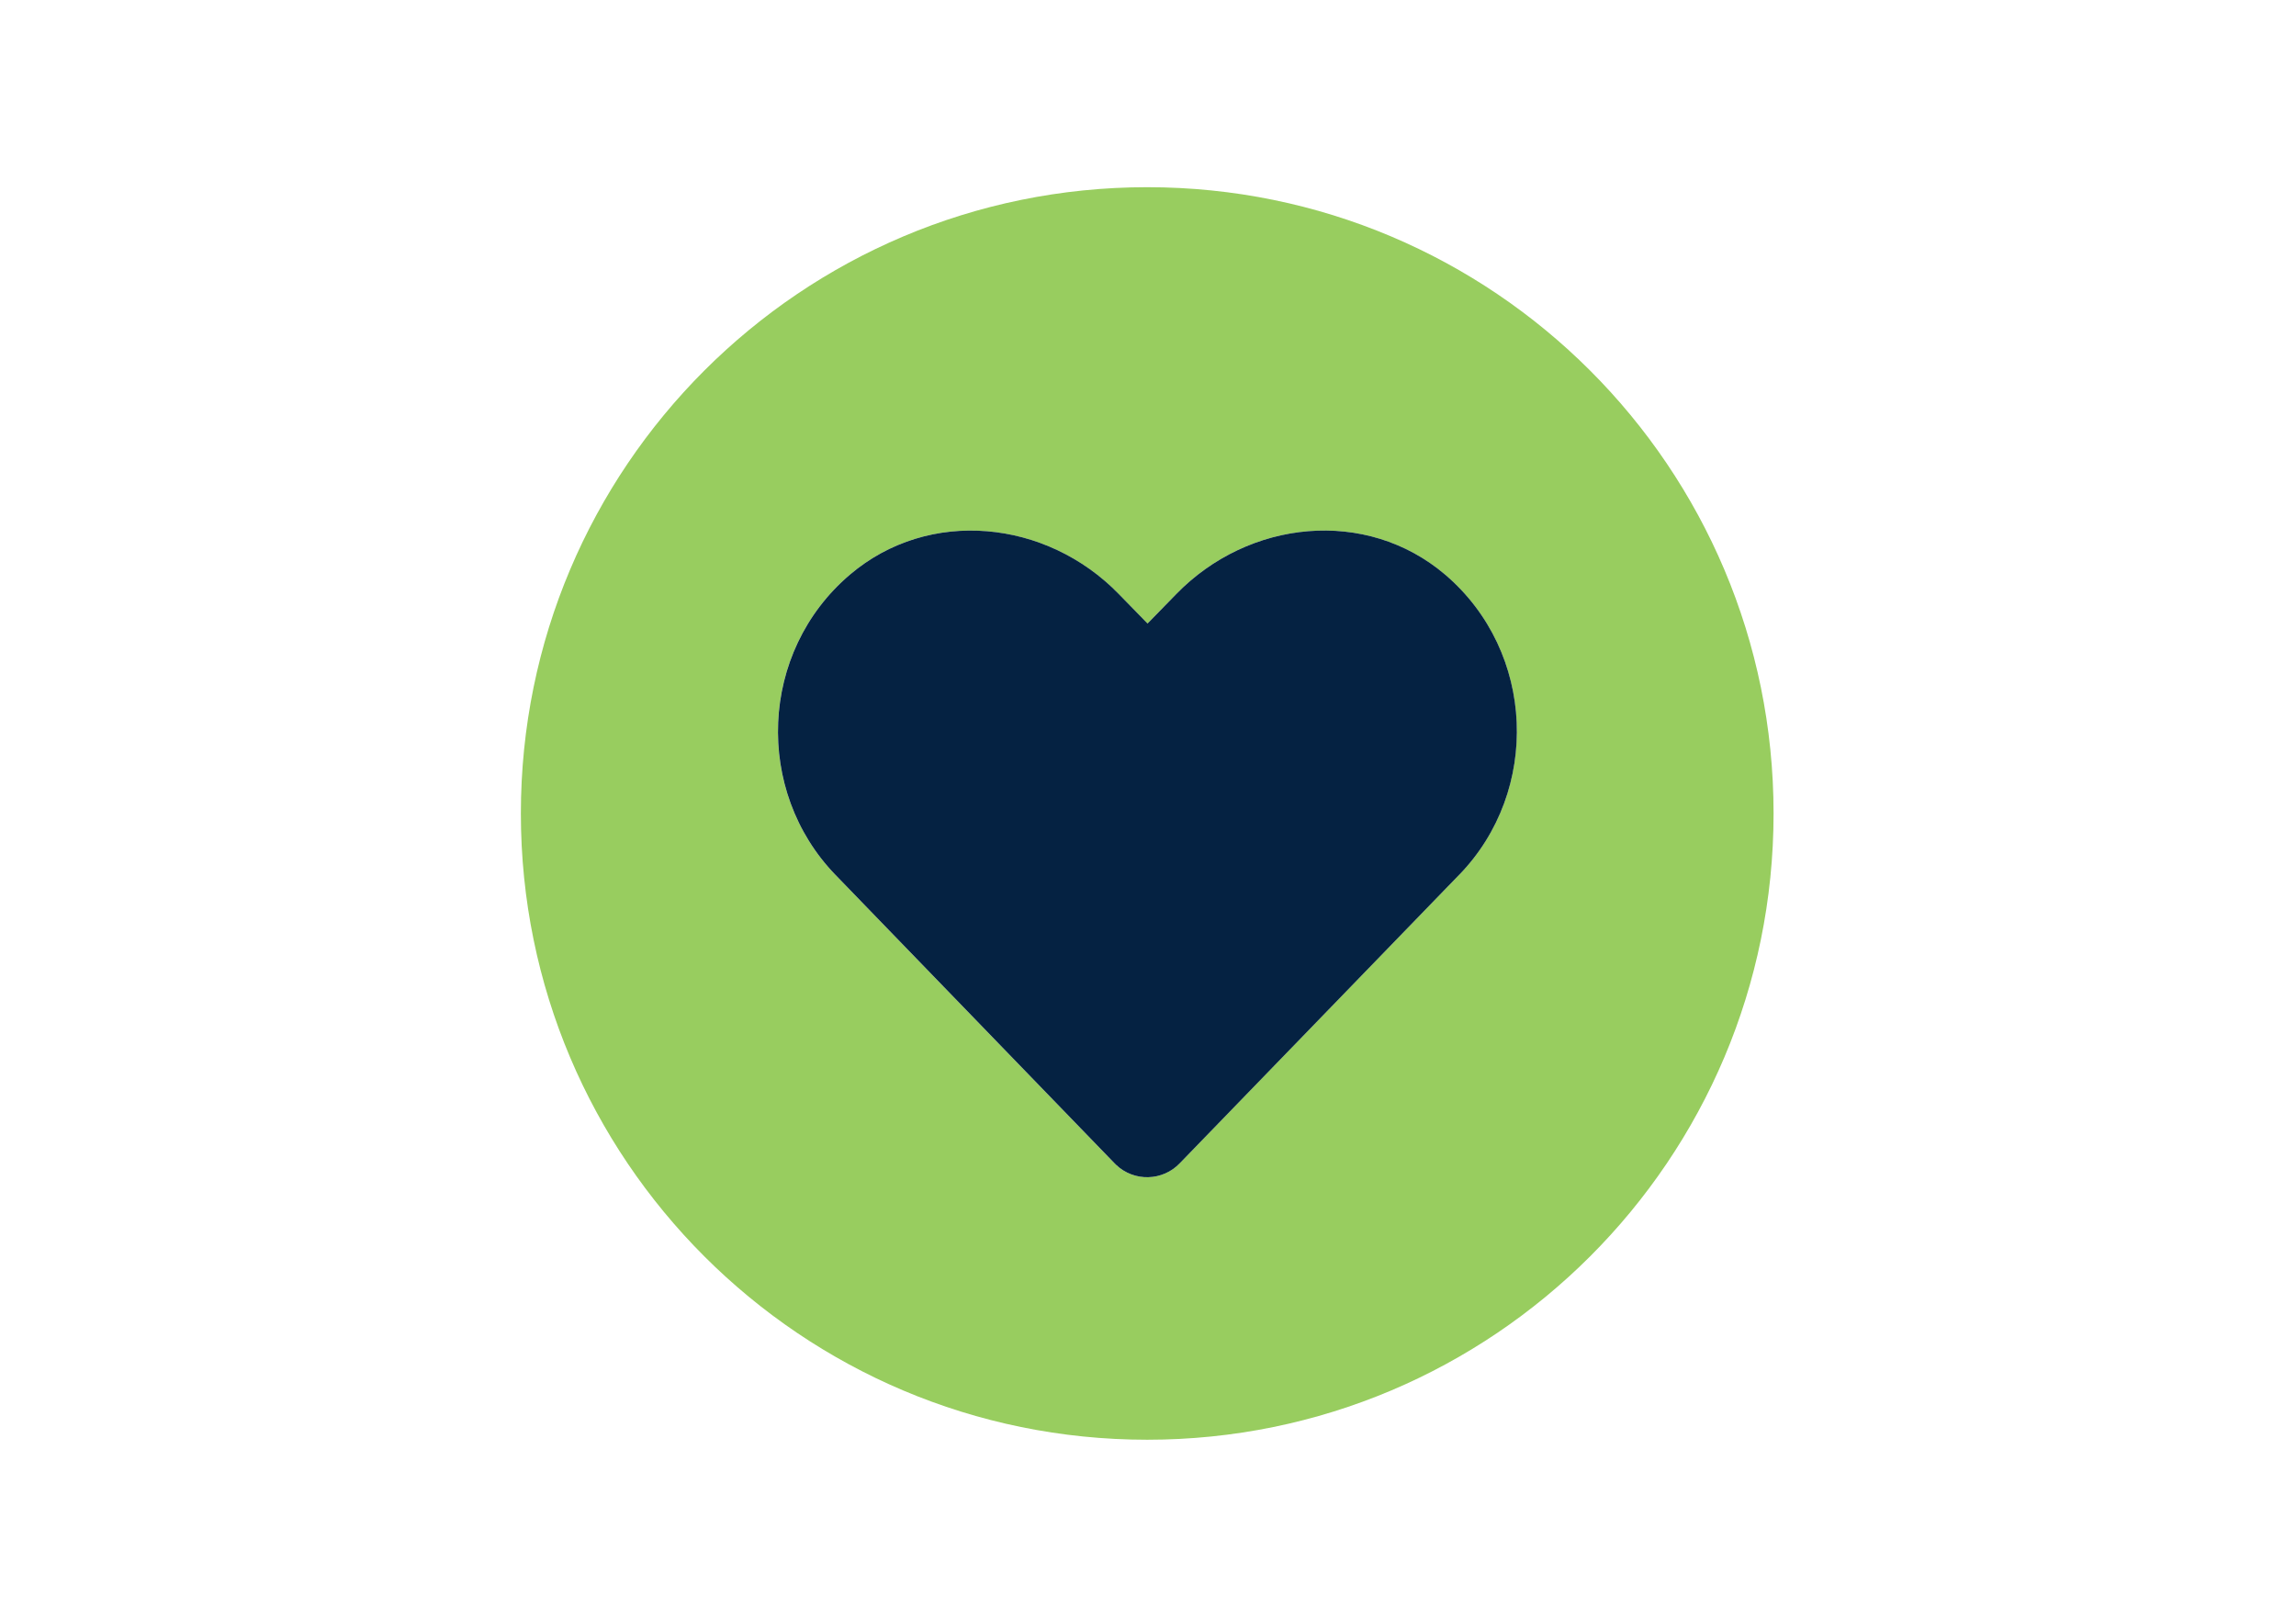
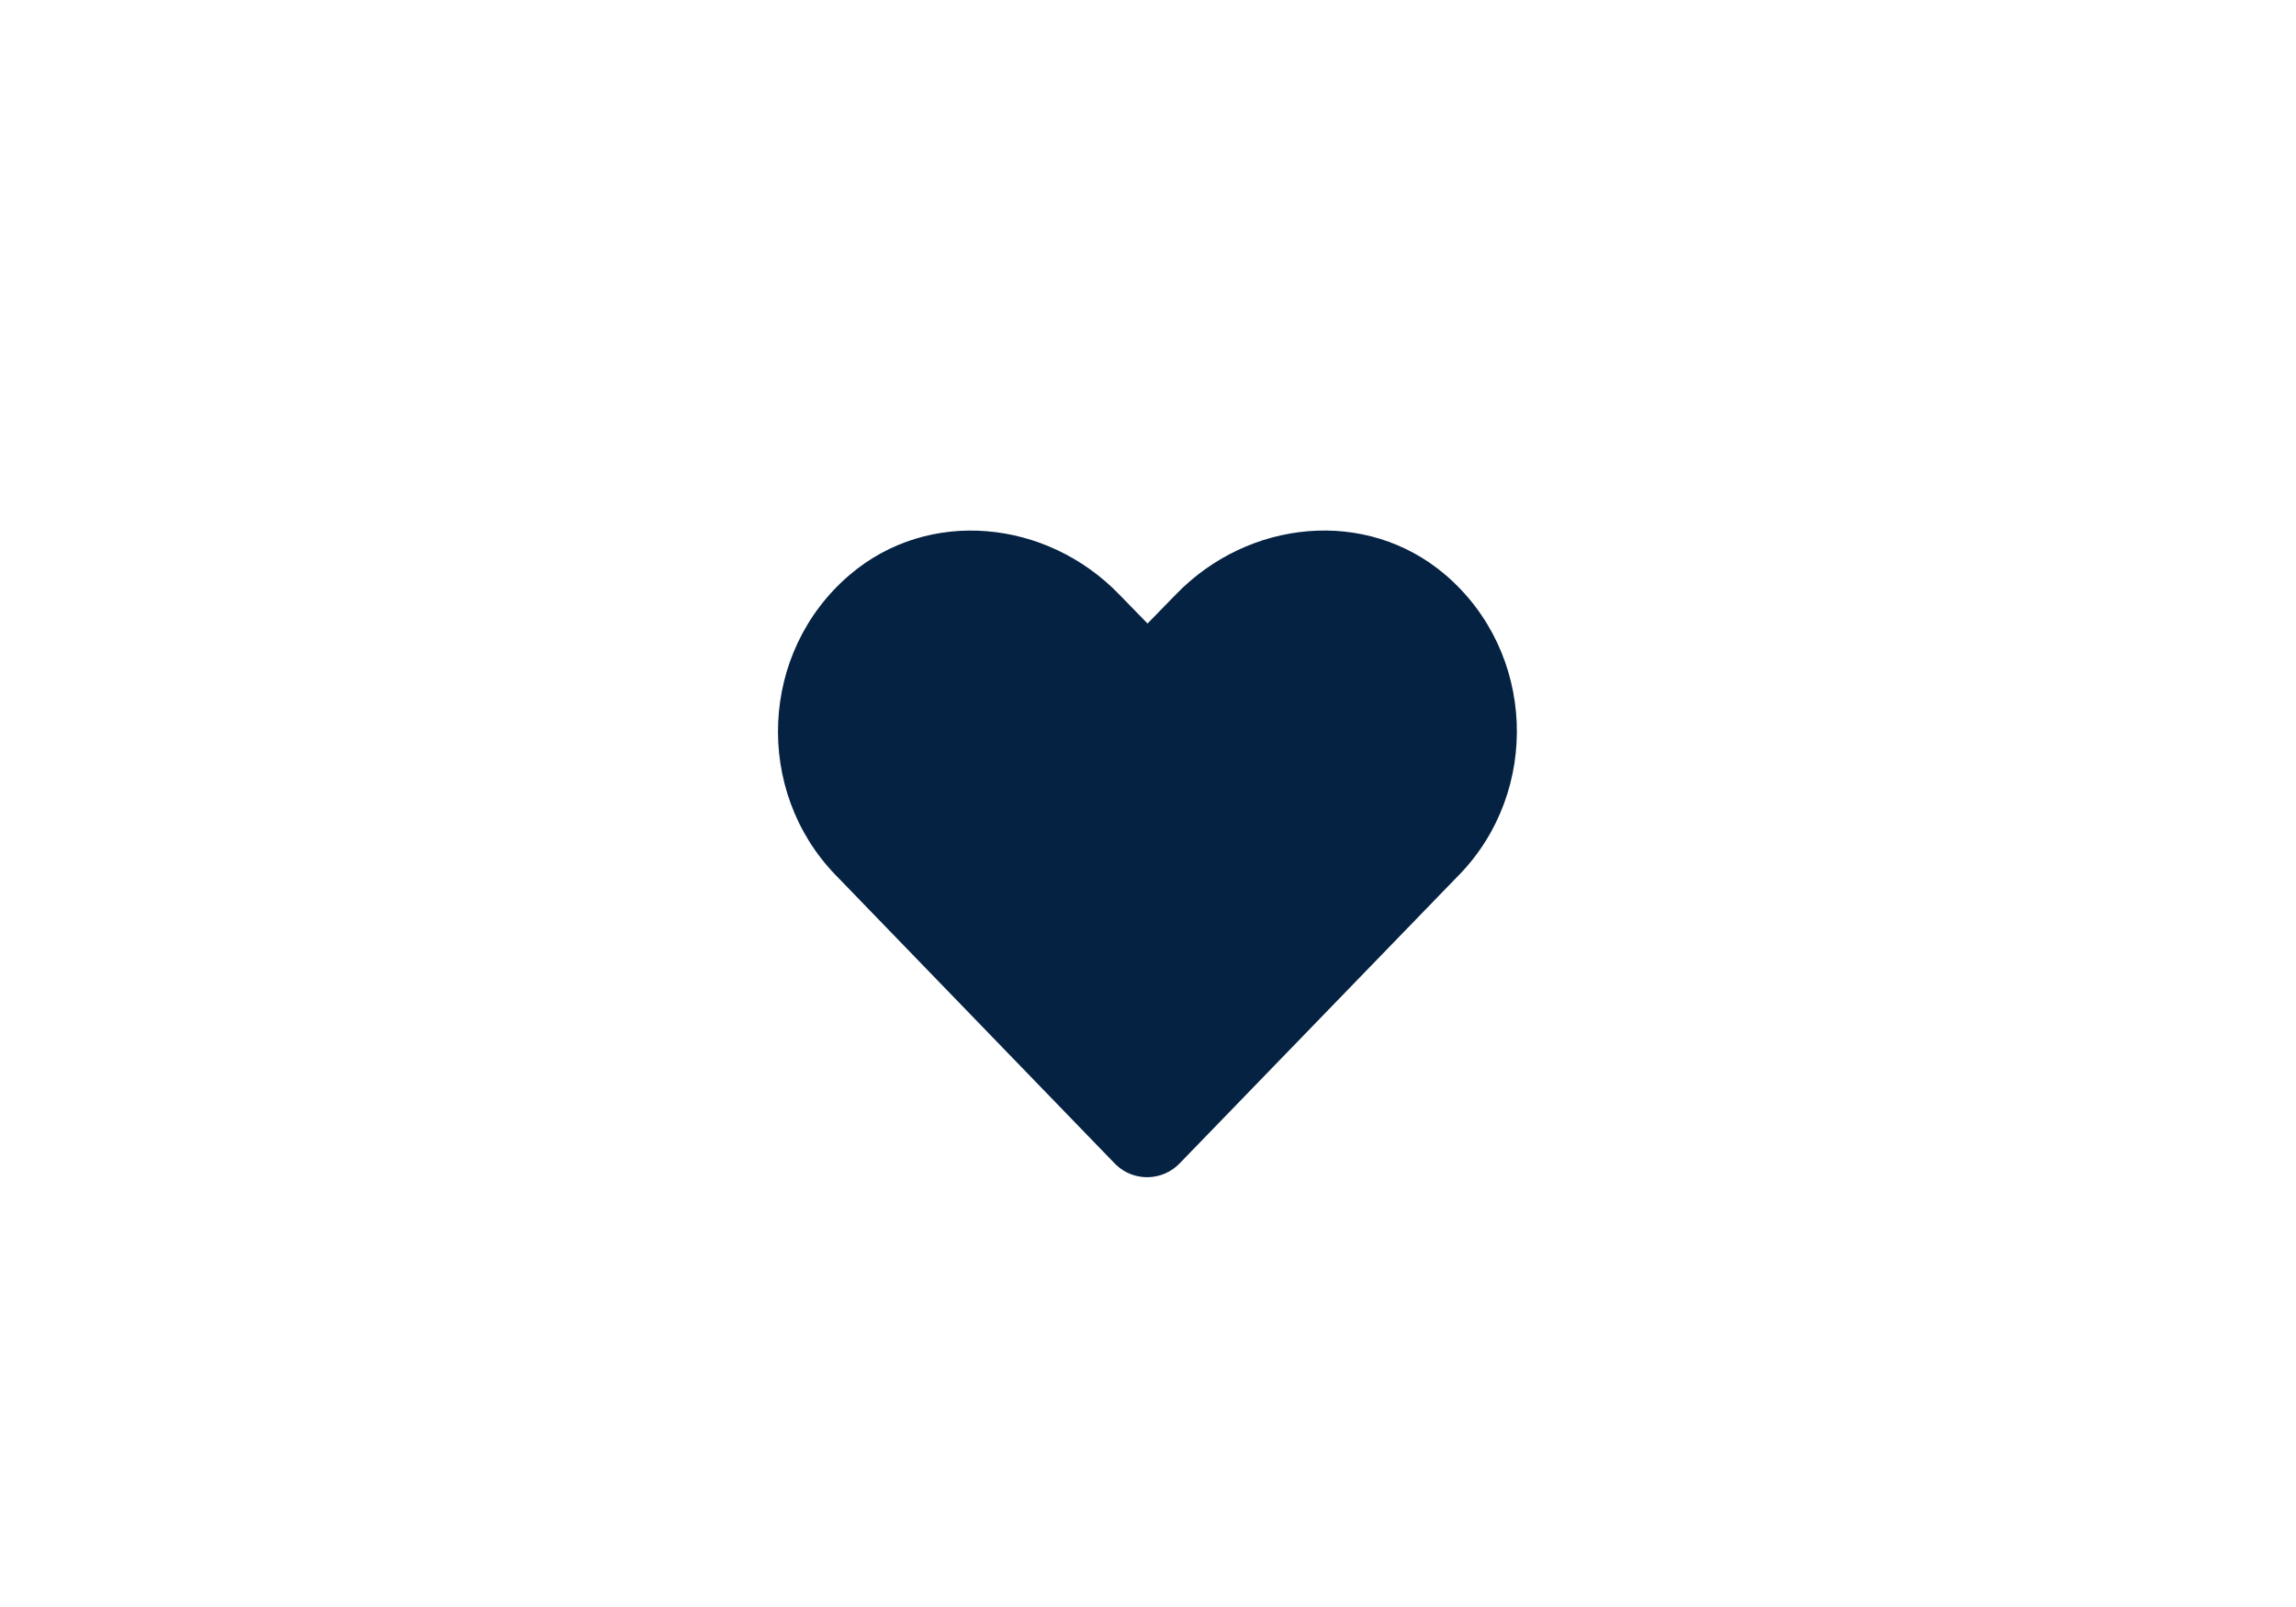
<svg xmlns="http://www.w3.org/2000/svg" viewBox="0 0 500 350">
-   <path d="m249.83 40.77c-75.35 0-136.4 61.05-136.4 136.4s61.05 136.4 136.4 136.4 136.4-61.05 136.4-136.4-61.05-136.4-136.4-136.4zm67.92 149.76-60.83 62.81c-3.74 3.93-9.97 4.09-13.9.34-.12-.11-.23-.23-.34-.34l-60.77-62.81c-17.65-18.26-16.61-48.51 3.13-65.34 17.22-14.68 42.85-12.04 58.63 4.23l6.22 6.38 6.22-6.38c15.79-16.28 41.42-18.92 58.63-4.23 19.69 16.83 20.74 47.08 3.02 65.34z" fill="#98cd5f" />
-   <path d="m317.76 190.53-60.83 62.81c-3.74 3.93-9.97 4.09-13.9.34-.12-.11-.23-.23-.34-.34l-60.77-62.81c-17.65-18.26-16.61-48.51 3.13-65.34 17.22-14.68 42.85-12.04 58.63 4.23l6.22 6.38 6.22-6.38c15.79-16.28 41.42-18.92 58.63-4.23 19.69 16.83 20.74 47.08 3.02 65.34z" fill="#052242" />
+   <path d="m317.76 190.53-60.83 62.81c-3.74 3.93-9.97 4.09-13.9.34-.12-.11-.23-.23-.34-.34l-60.77-62.81c-17.65-18.26-16.61-48.51 3.13-65.34 17.22-14.68 42.85-12.04 58.63 4.23l6.22 6.38 6.22-6.38c15.79-16.28 41.42-18.92 58.63-4.23 19.69 16.83 20.74 47.08 3.02 65.34" fill="#052242" />
</svg>